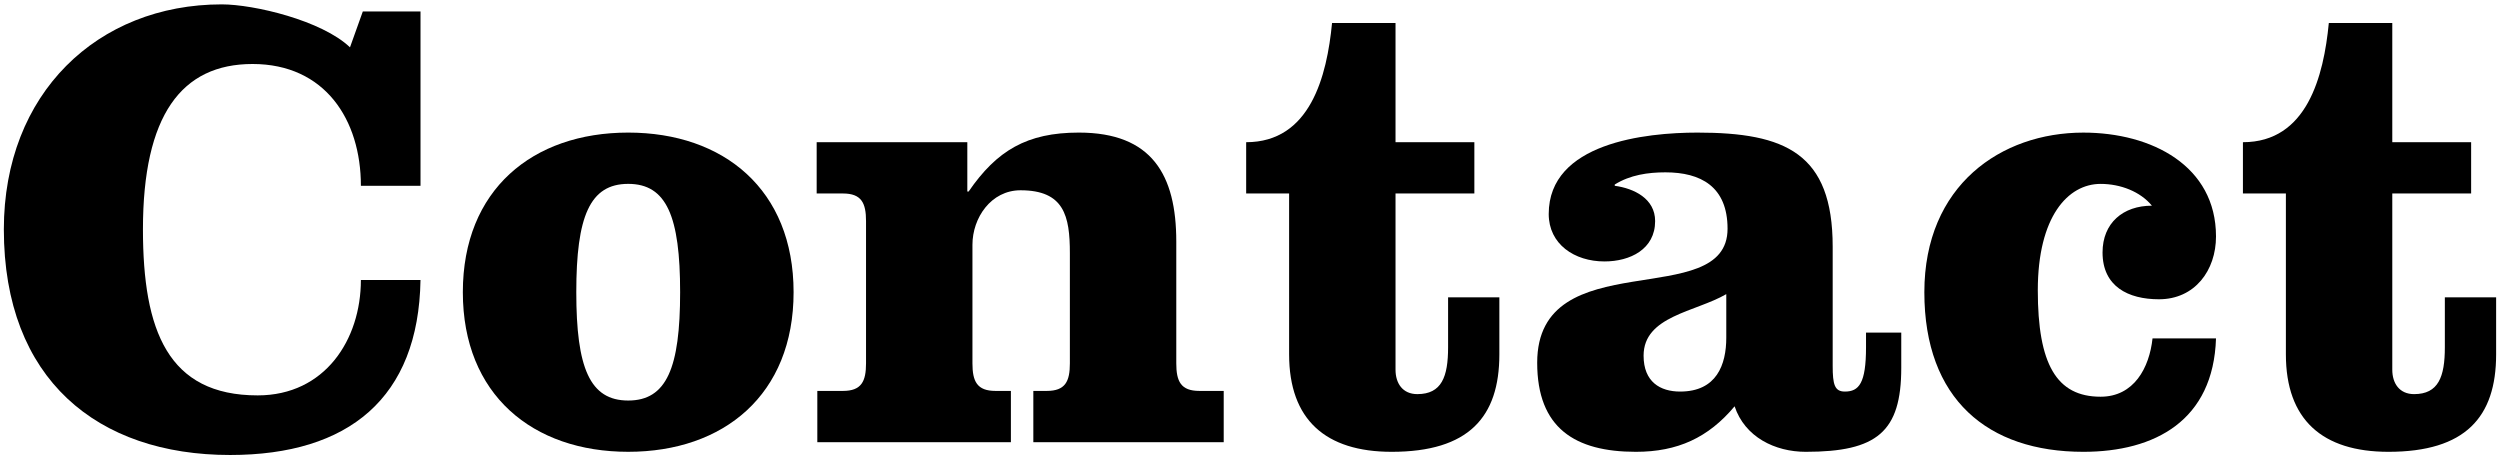
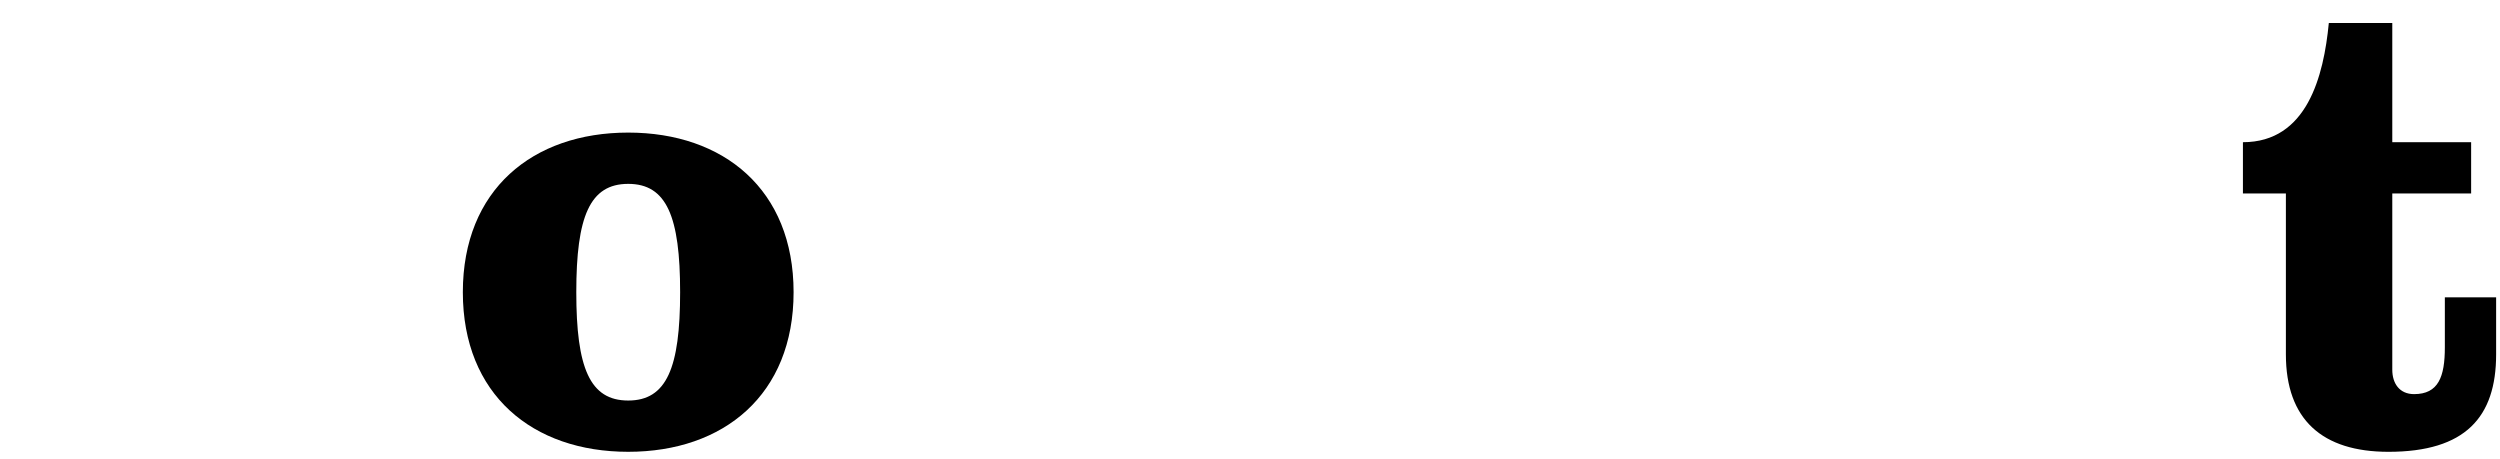
<svg xmlns="http://www.w3.org/2000/svg" version="1.1" id="レイヤー_1" x="0px" y="0px" viewBox="0 0 234 43" style="enable-background:new 0 0 234 43;" xml:space="preserve">
  <g>
-     <path d="M33.96,1.071h5.4V17.39h-5.58c0-6.18-3.359-11.4-10.14-11.4c-6.659,0-10.26,4.8-10.26,15.479   c0,9.48,2.34,15.539,10.74,15.539c6.3,0,9.659-5.22,9.659-10.8h5.58c-0.18,11.04-6.72,16.379-17.819,16.379   c-12.42,0-21.18-7.08-21.18-21.119c0-12.719,8.76-21.059,20.399-21.059c3,0,9.359,1.5,12,4.02L33.96,1.071z" />
    <path d="M74.28,27.35c0,9.6-6.54,14.939-15.479,14.939s-15.479-5.34-15.479-14.939S49.861,12.41,58.8,12.41   S74.28,17.75,74.28,27.35z M53.941,27.35c0,7.08,1.26,10.14,4.859,10.14c3.601,0,4.86-3.06,4.86-10.14s-1.26-10.14-4.86-10.14   C55.201,17.21,53.941,20.27,53.941,27.35z" />
-     <path d="M90.541,13.31v4.62h0.12c2.64-3.84,5.46-5.52,10.319-5.52c6.84,0,9.12,3.96,9.12,10.2v11.4c0,1.68,0.42,2.58,2.159,2.58   h2.28v4.8H96.72v-4.8h1.26c1.74,0,2.16-0.9,2.16-2.58V23.69c0-3.48-0.54-5.88-4.619-5.88c-2.761,0-4.5,2.58-4.5,5.1v11.1   c0,1.68,0.42,2.58,2.16,2.58h1.439v4.8H76.501v-4.8h2.399c1.74,0,2.16-0.9,2.16-2.58V20.69c0-1.68-0.42-2.58-2.16-2.58h-2.46v-4.8   H90.541z" />
-     <path d="M130.621,2.151v11.16H138v4.8h-7.379v16.499c0,1.26,0.66,2.28,2.039,2.28c2.28,0,2.881-1.62,2.881-4.38v-4.68h4.799v5.34   c0,5.88-2.879,9.12-10.079,9.12c-6.18,0-9.6-3-9.6-9.12V18.11h-4.02v-4.8c5.999,0,7.56-6.18,8.039-11.16H130.621z" />
-     <path d="M177.958,31.13v3.3c0,6-2.28,7.86-8.939,7.86c-2.88,0-5.7-1.38-6.66-4.26c-2.46,2.94-5.34,4.26-9.239,4.26   c-5.7,0-9.239-2.22-9.239-8.34c0-11.339,17.818-4.68,17.818-12.539c0-3.96-2.52-5.28-5.819-5.28c-1.62,0-3.3,0.24-4.74,1.14v0.12   c1.8,0.24,3.78,1.2,3.78,3.3c0,2.64-2.34,3.78-4.74,3.78c-2.819,0-5.22-1.62-5.22-4.44c0-6.66,9.06-7.62,13.92-7.62   c8.22,0,12.659,1.92,12.659,10.68v11.16c0,1.74,0.18,2.4,1.141,2.4c1.319,0,1.979-0.78,1.979-4.14v-1.38H177.958z M161.58,27.53   c-2.881,1.68-7.74,2.04-7.74,5.76c0,2.46,1.561,3.36,3.42,3.36c3.42,0,4.32-2.52,4.32-5.04V27.53z" />
-     <path d="M207.418,31.67c-0.24,7.68-5.7,10.62-12.42,10.62c-8.939,0-14.879-4.92-14.879-14.939c0-10.02,7.199-14.939,14.879-14.939   c6.42,0,12.42,3.12,12.42,9.72c0,3.18-1.98,5.88-5.34,5.88c-2.88,0-5.28-1.2-5.28-4.38c0-2.76,1.92-4.38,4.62-4.38   c-1.08-1.32-2.939-2.04-4.8-2.04c-3.06,0-5.88,3.06-5.88,9.96c0,6.9,1.74,9.96,5.88,9.96c3.12,0,4.56-2.7,4.859-5.46H207.418z" />
    <path d="M223.918,2.151v11.16h7.38v4.8h-7.38v16.499c0,1.26,0.66,2.28,2.04,2.28c2.28,0,2.88-1.62,2.88-4.38v-4.68h4.8v5.34   c0,5.88-2.88,9.12-10.079,9.12c-6.18,0-9.6-3-9.6-9.12V18.11h-4.021v-4.8c6,0,7.561-6.18,8.04-11.16H223.918z" />
  </g>
</svg>